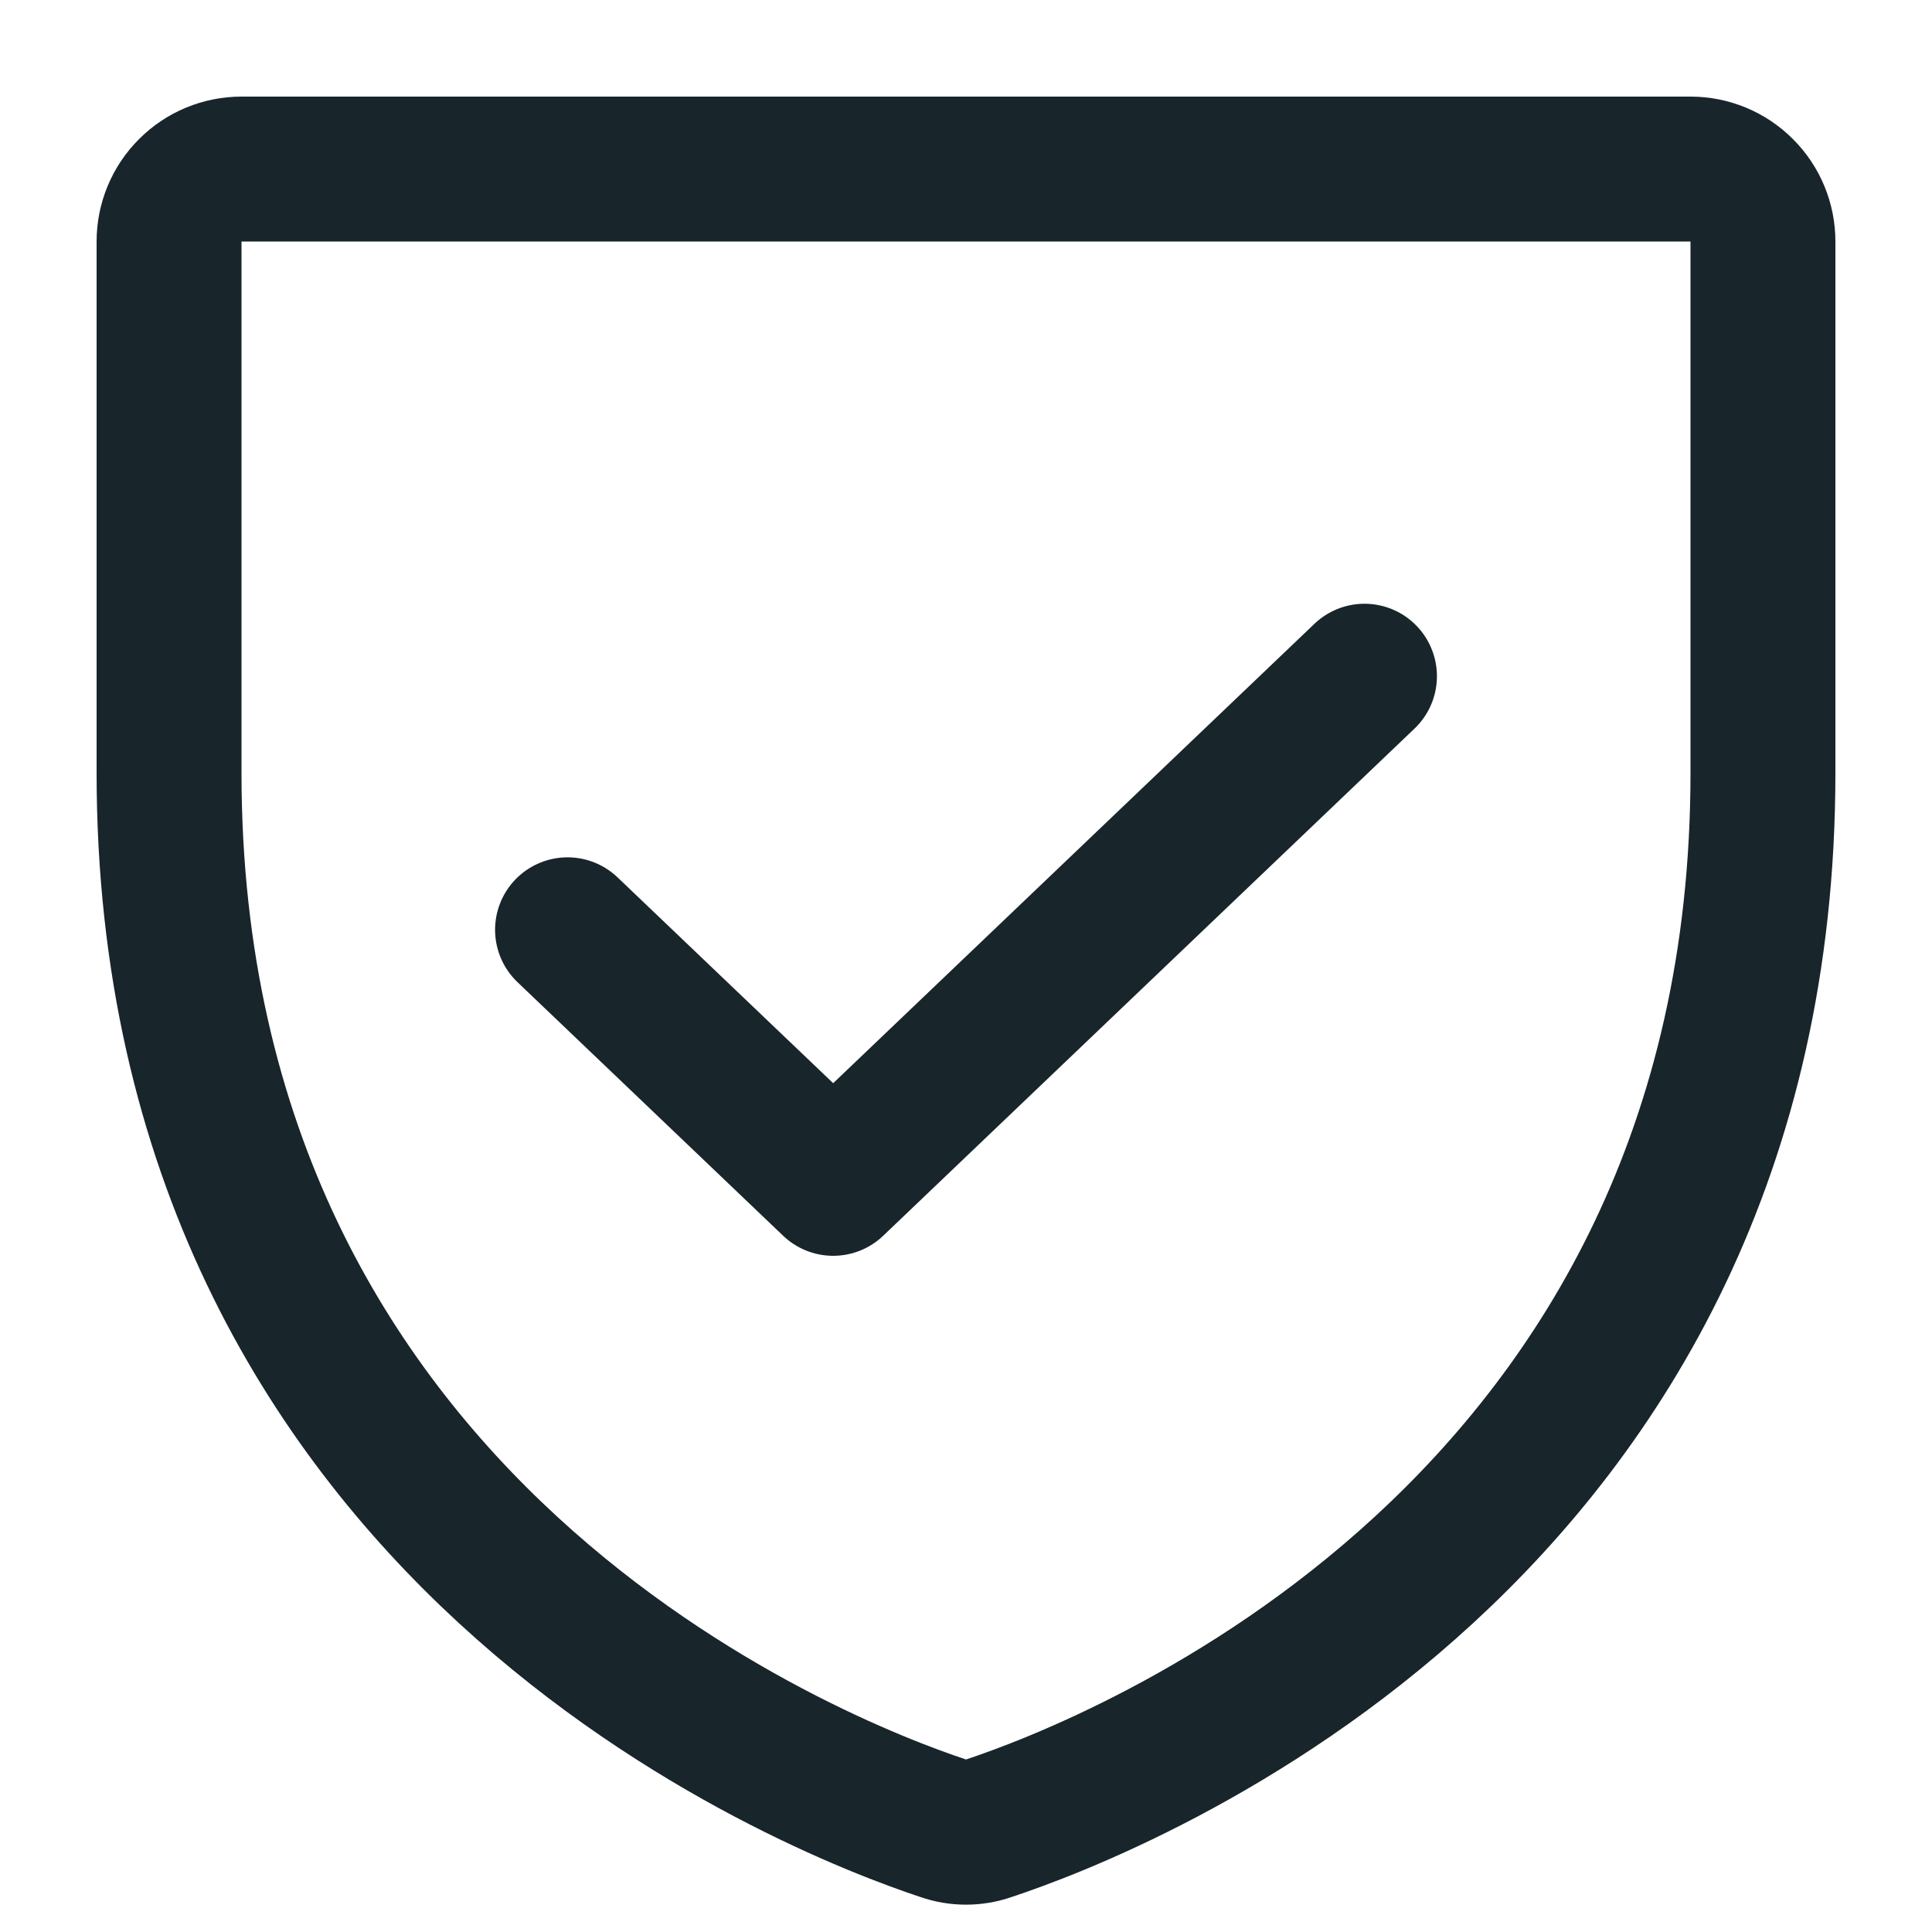
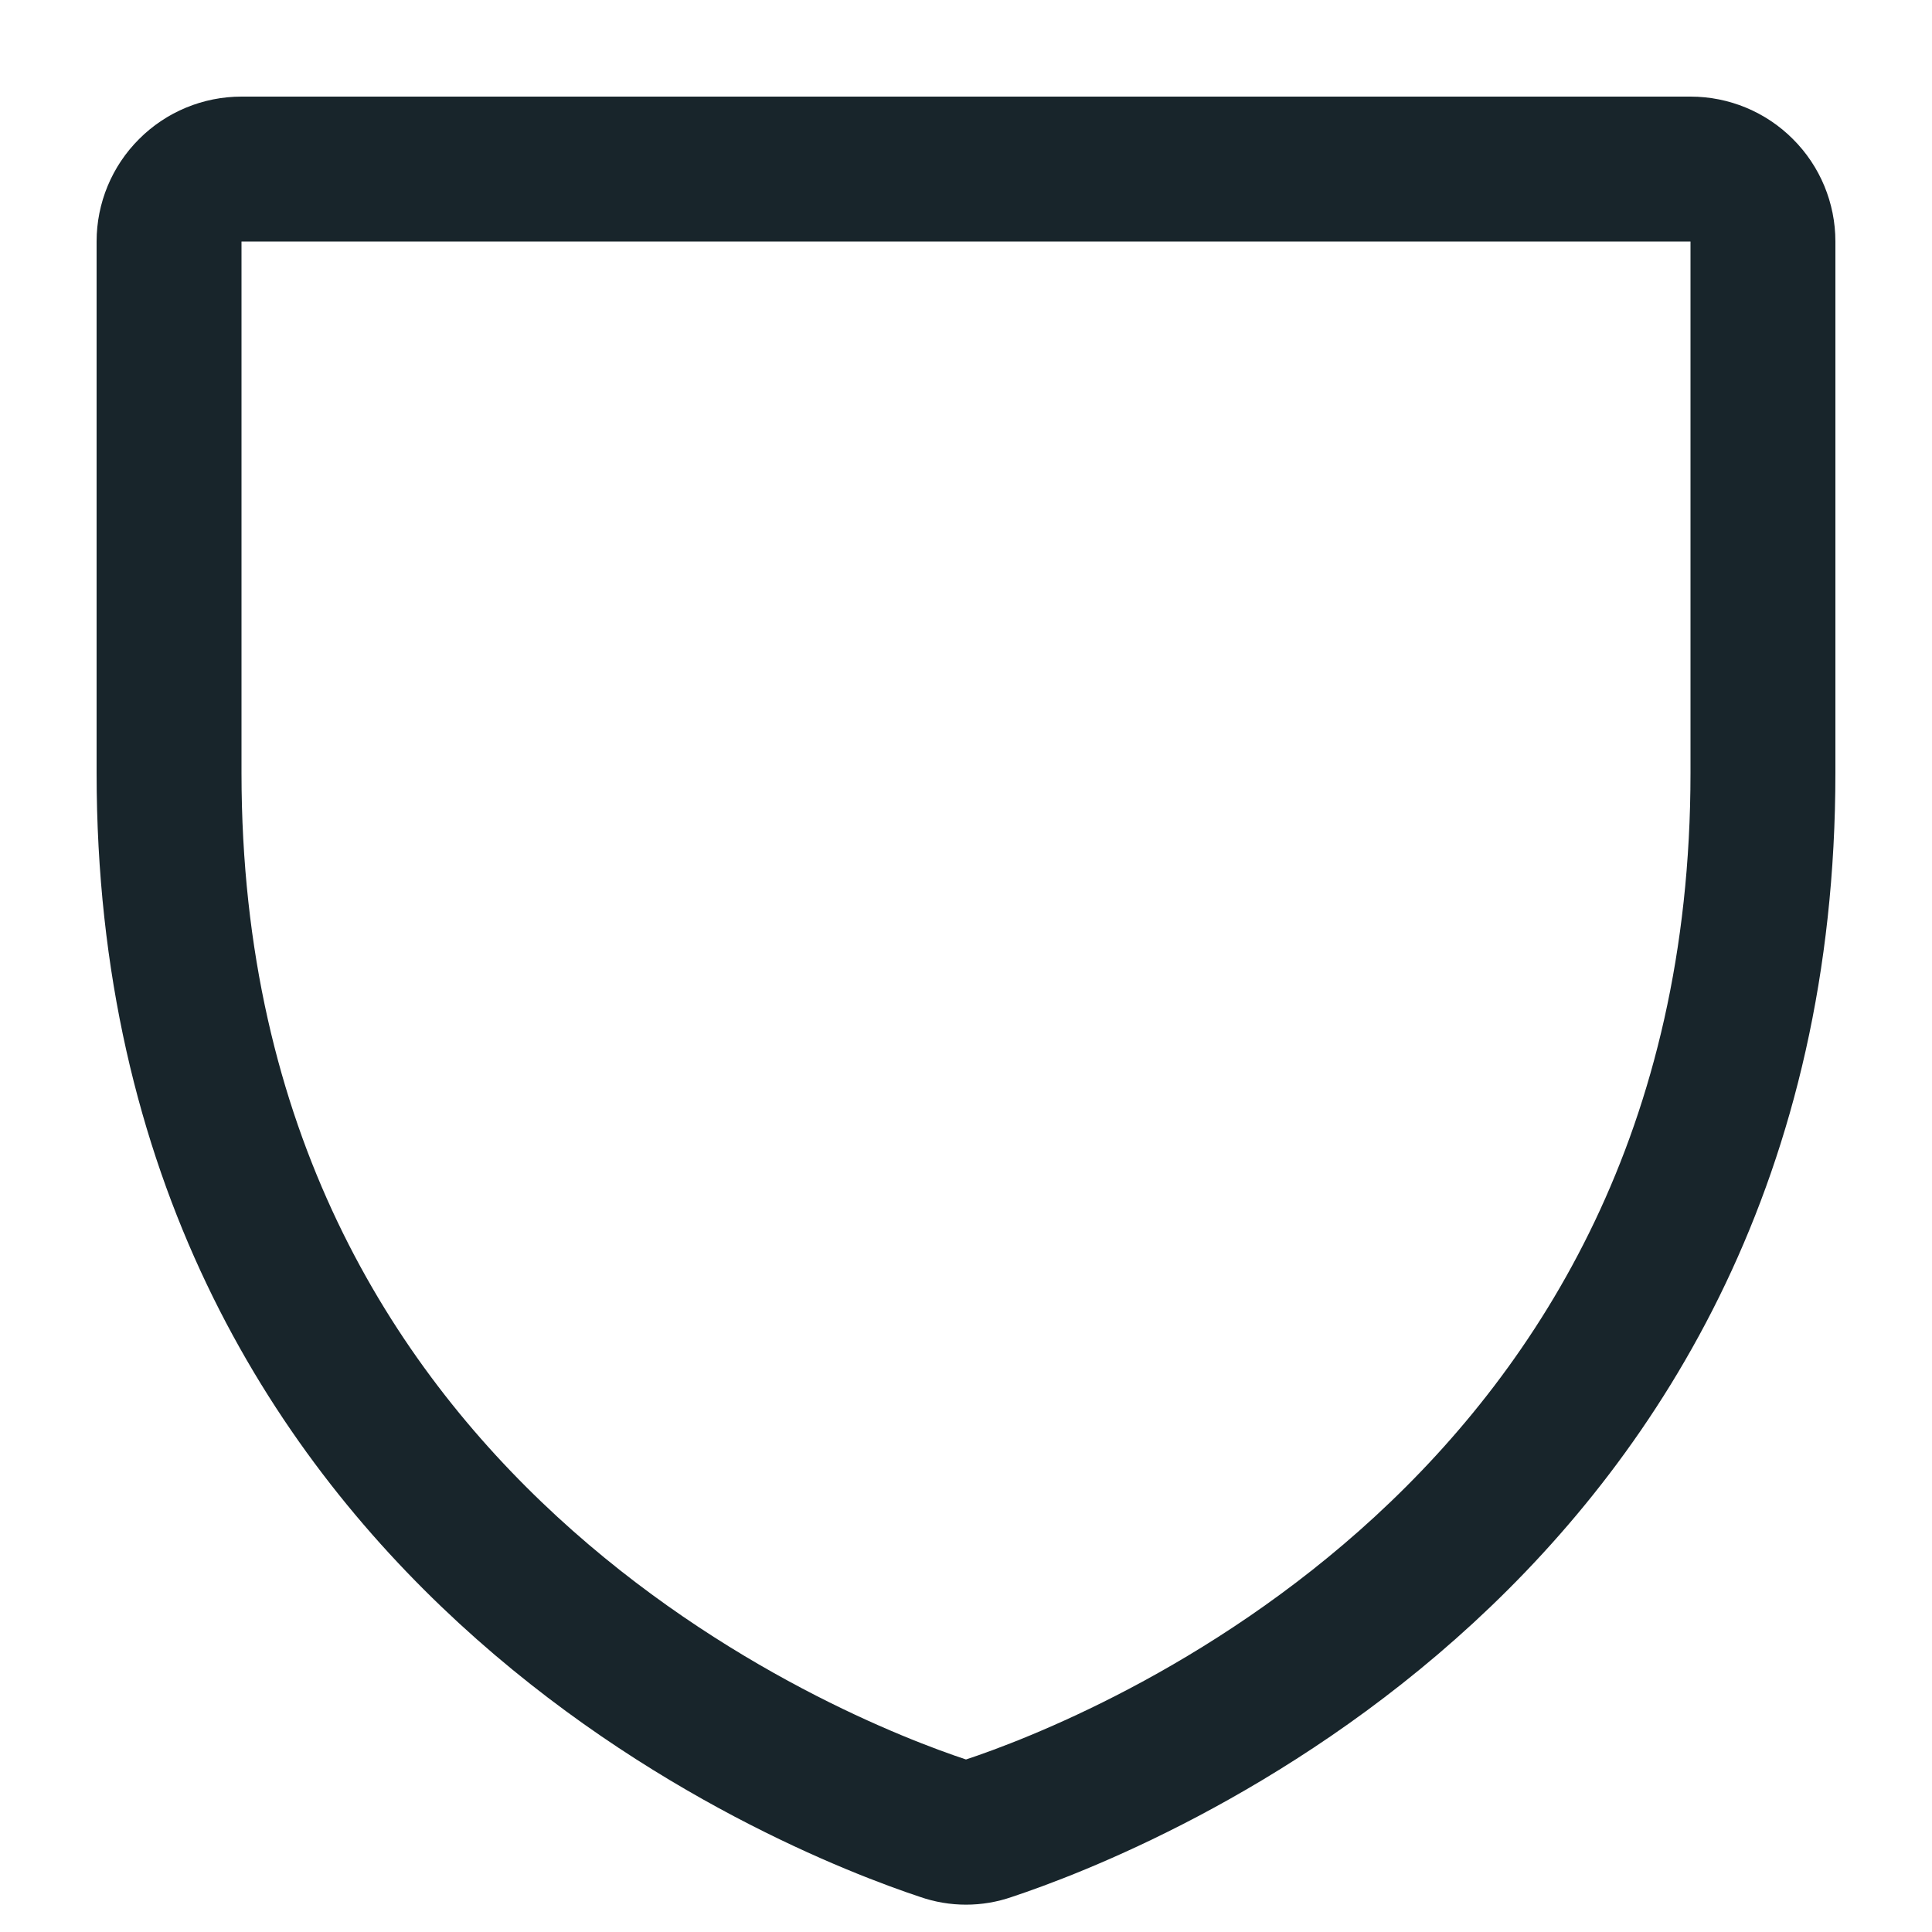
<svg xmlns="http://www.w3.org/2000/svg" width="20" height="20" viewBox="0 0 20 20" fill="none">
  <g clip-path="url(#clip0_1306_50)">
    <path d="M1.75 8V2.5C1.75 2.301 1.829 2.11 1.97 1.97C2.11 1.829 2.301 1.75 2.5 1.75H17.5C17.699 1.75 17.89 1.829 18.03 1.97C18.171 2.11 18.25 2.301 18.25 2.5V8C18.25 15.876 11.565 18.486 10.23 18.928C10.081 18.98 9.919 18.98 9.77 18.928C8.435 18.486 1.75 15.876 1.75 8Z" stroke="#18252B" stroke-width="1.5" stroke-linecap="round" stroke-linejoin="round" />
-     <path d="M14.125 7L8.625 12.25L5.875 9.625" stroke="#18252B" stroke-width="1.5" stroke-linecap="round" stroke-linejoin="round" />
  </g>
  <defs>
    <clipPath id="clip0_1306_50">
      <rect width="18" height="19" fill="white" transform="translate(1 1)" />
    </clipPath>
  </defs>
</svg>